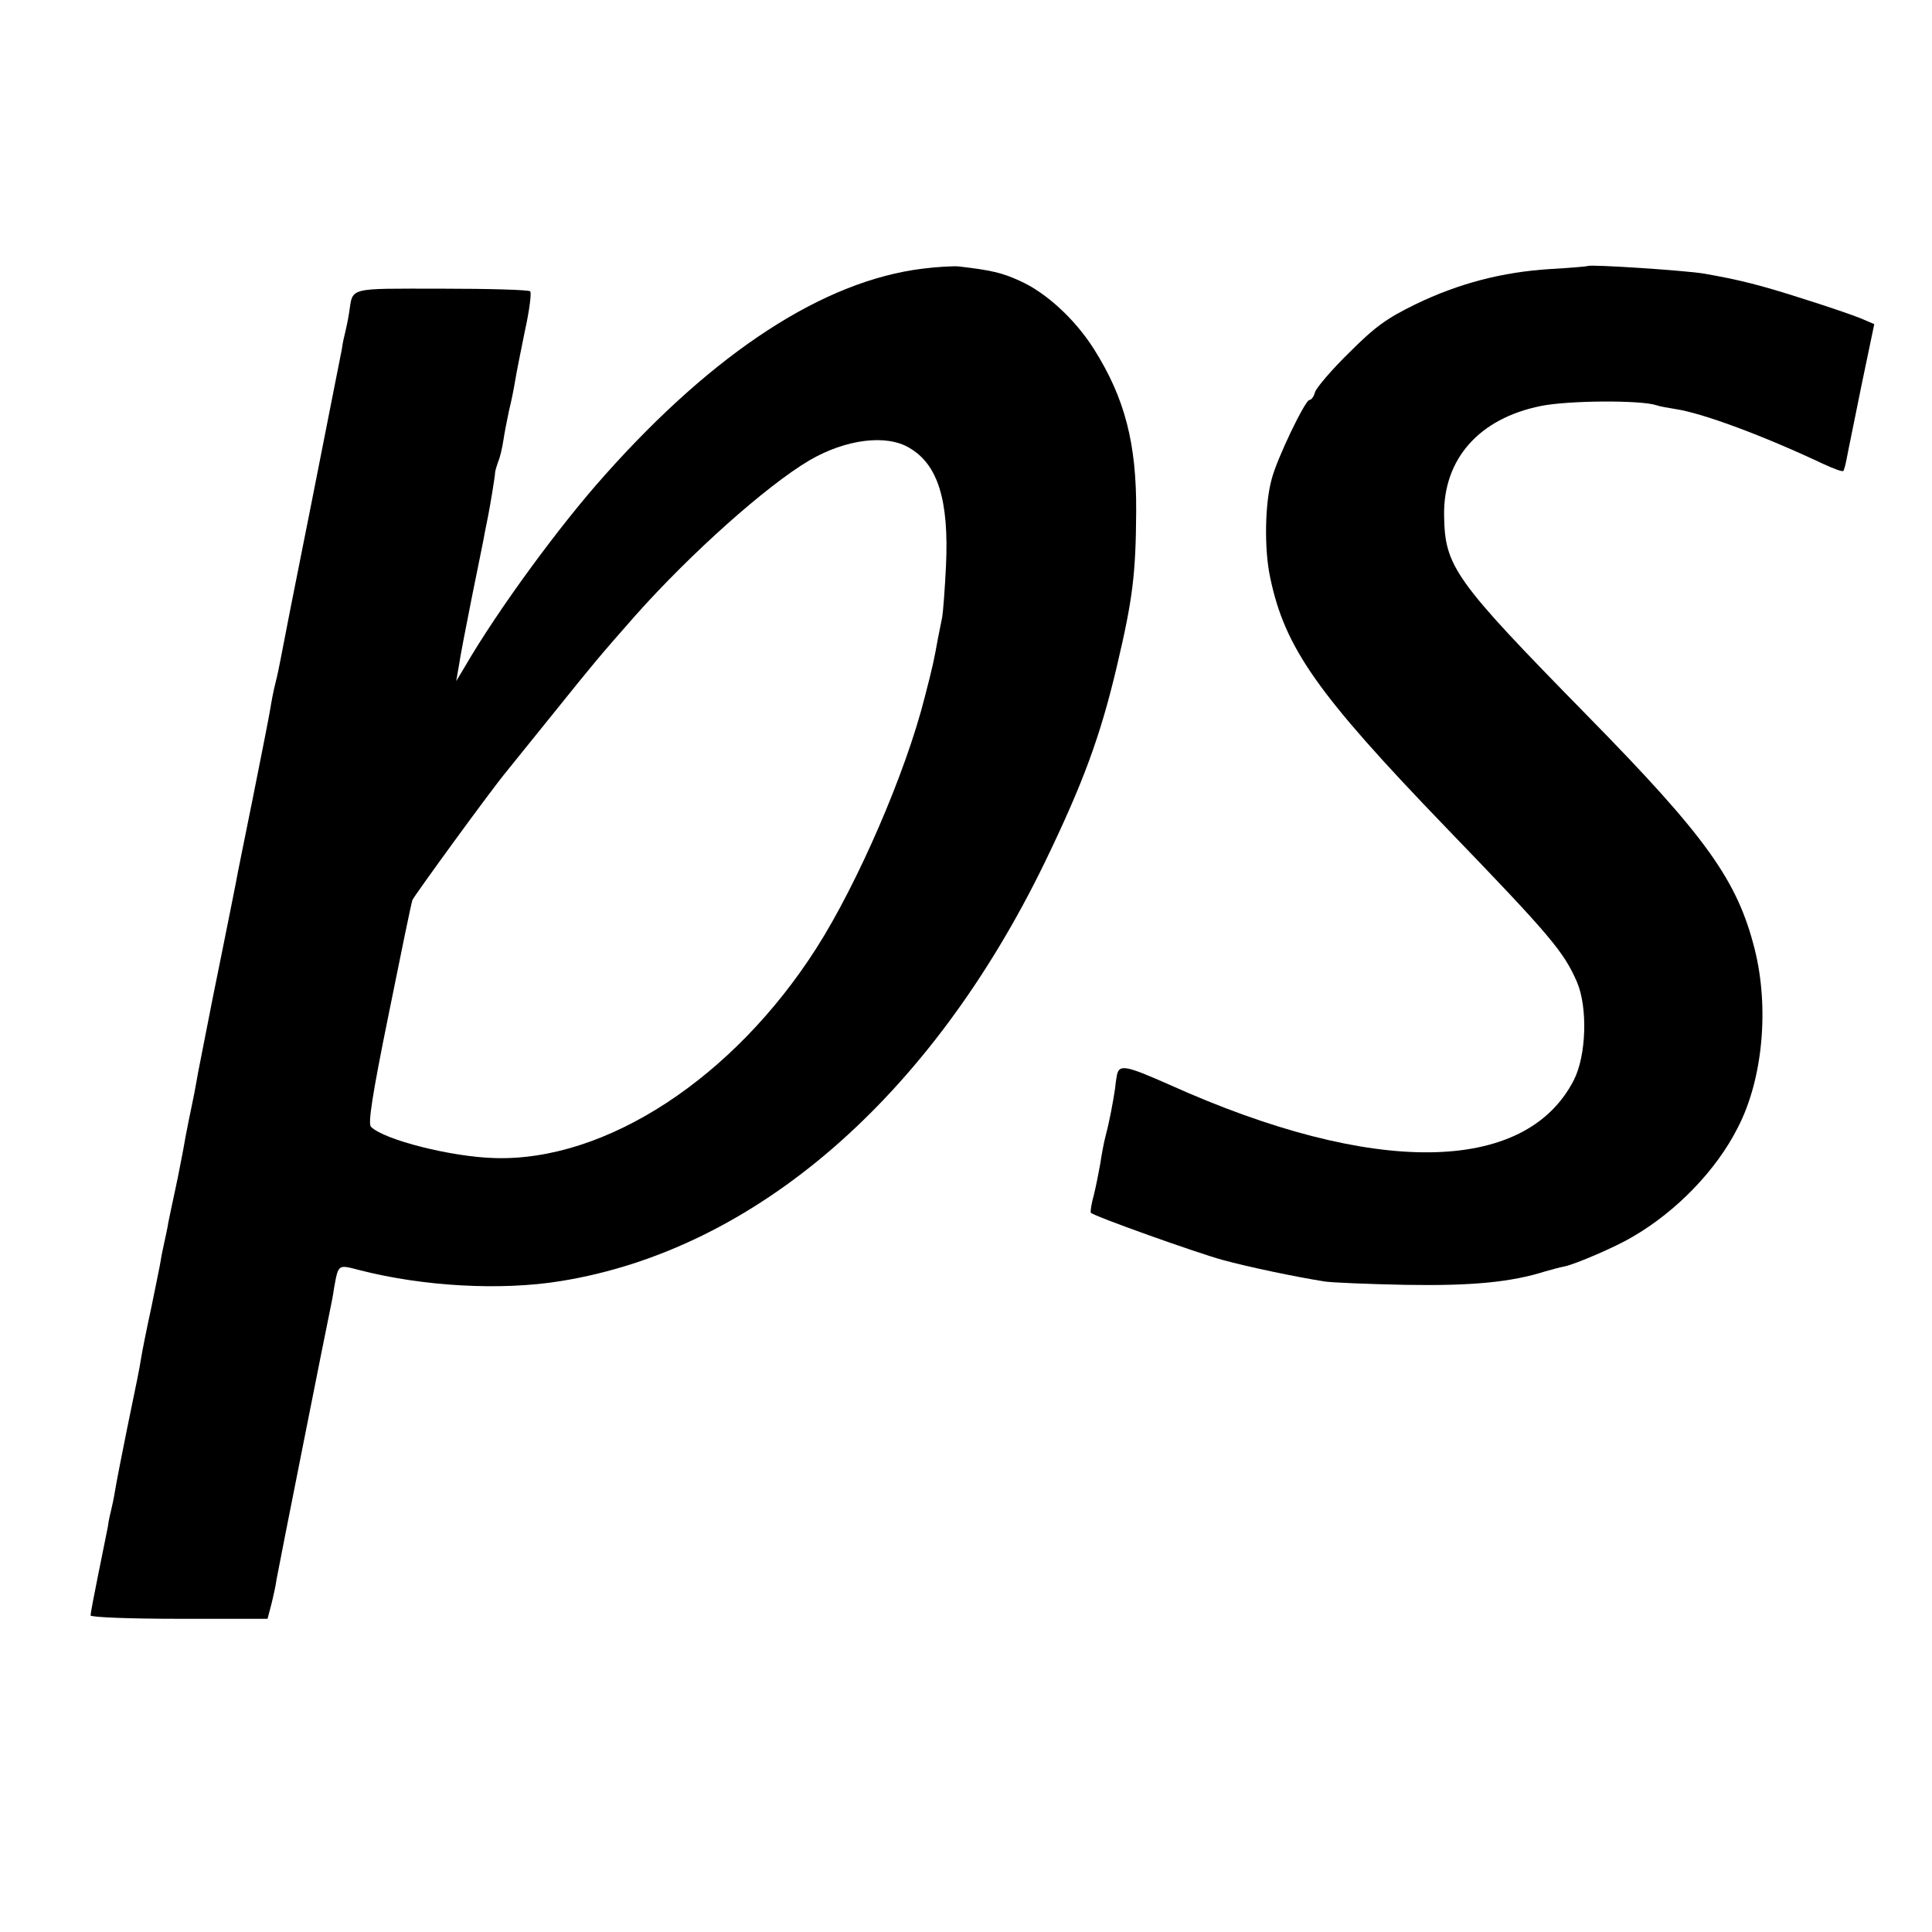
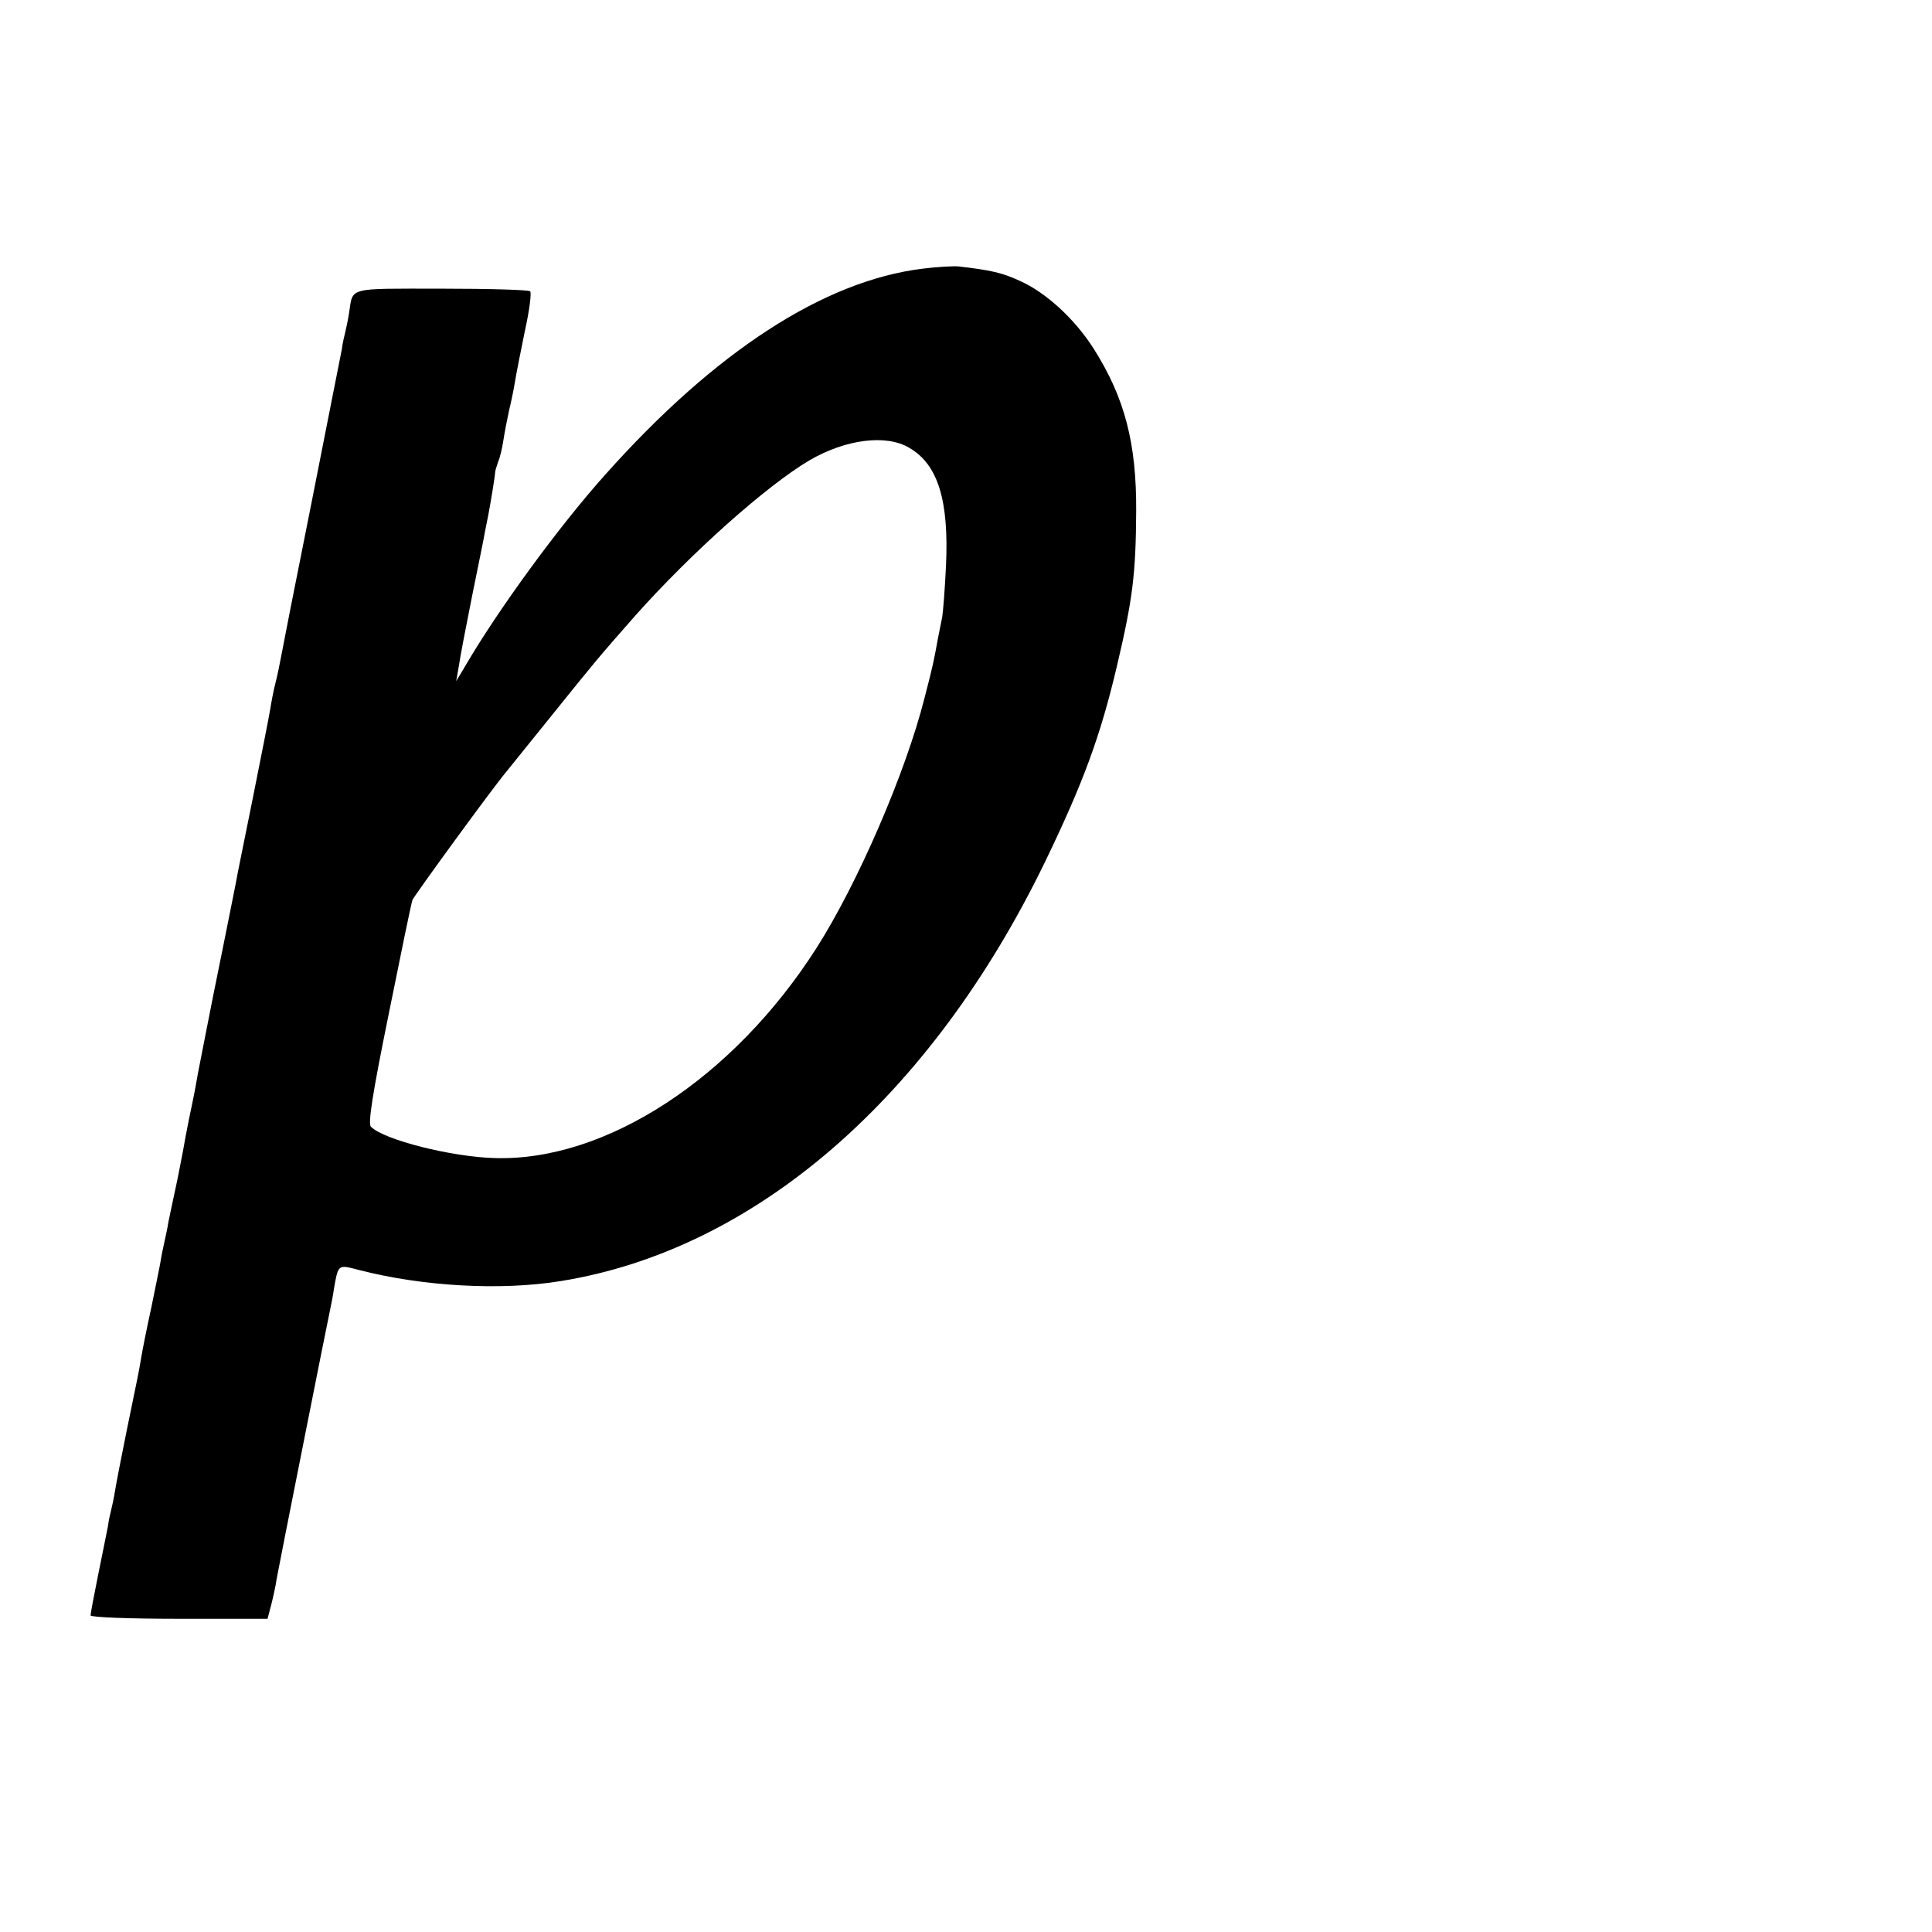
<svg xmlns="http://www.w3.org/2000/svg" version="1.0" width="512pt" height="512pt" viewBox="0 0 512 512" preserveAspectRatio="xMidYMid meet">
  <g transform="translate(0,512) scale(0.1,-0.1)" fill="#000000" stroke="none">
    <path d="M2445 4408 c-261 -32 -550 -219 -842 -547 -121 -135 -284 -358 -370 -506 l-24 -40 7 40 c3 22 19 105 35 185 16 80 32 156 34 170 3 14 7 34 9 45 6 31 18 104 18 112 0 5 4 17 8 29 5 11 11 37 14 57 3 20 10 56 15 79 6 24 13 59 16 78 3 19 15 79 26 133 12 54 18 101 14 105 -4 4 -110 7 -236 7 -252 0 -233 5 -244 -65 -3 -19 -8 -42 -10 -50 -2 -8 -7 -28 -9 -45 -3 -16 -40 -201 -81 -410 -42 -209 -78 -393 -81 -410 -3 -16 -9 -46 -14 -65 -5 -19 -11 -51 -14 -70 -3 -19 -24 -125 -46 -235 -22 -110 -43 -211 -45 -225 -3 -14 -18 -92 -35 -175 -17 -82 -37 -184 -45 -225 -8 -41 -17 -87 -20 -102 -3 -16 -7 -40 -10 -55 -3 -16 -10 -48 -15 -73 -5 -25 -12 -61 -15 -80 -4 -19 -12 -64 -20 -100 -8 -36 -16 -76 -19 -90 -2 -14 -7 -36 -10 -50 -3 -14 -8 -36 -10 -50 -2 -14 -14 -70 -25 -125 -12 -55 -24 -115 -27 -134 -7 -42 -7 -40 -38 -191 -14 -69 -28 -141 -31 -160 -3 -19 -8 -42 -10 -50 -2 -8 -7 -28 -9 -45 -3 -16 -15 -74 -26 -129 -11 -54 -20 -102 -20 -107 0 -5 104 -9 235 -9 l234 0 10 38 c5 20 12 51 14 67 3 17 35 179 71 360 36 182 68 341 71 355 3 14 8 39 10 55 12 66 10 64 68 49 167 -43 374 -55 533 -29 515 83 980 486 1283 1110 101 209 147 333 191 520 42 178 50 244 51 410 1 180 -30 300 -112 430 -50 79 -127 150 -197 181 -46 21 -75 28 -162 38 -14 1 -56 -1 -95 -6z m-35 -475 c76 -44 105 -140 97 -312 -3 -64 -8 -125 -10 -136 -2 -11 -7 -36 -11 -55 -11 -60 -13 -72 -36 -160 -50 -198 -177 -491 -286 -662 -220 -345 -558 -566 -853 -557 -114 3 -293 48 -328 83 -8 8 3 82 47 298 32 159 60 295 63 303 6 13 211 295 249 340 9 11 65 81 125 155 107 133 120 149 217 259 146 164 346 343 461 411 96 56 204 70 265 33z" />
-     <path d="M4208 4415 c-2 -1 -46 -5 -100 -8 -127 -8 -242 -38 -356 -93 -78 -38 -108 -60 -177 -129 -46 -45 -86 -92 -90 -104 -3 -12 -10 -21 -15 -21 -11 0 -86 -155 -100 -210 -18 -65 -20 -185 -4 -260 39 -187 124 -308 466 -663 277 -287 312 -329 347 -409 29 -68 25 -195 -8 -260 -128 -251 -531 -256 -1071 -13 -122 54 -136 56 -141 20 -1 -5 -3 -19 -4 -30 -5 -34 -15 -88 -25 -125 -5 -19 -11 -52 -14 -73 -4 -22 -11 -59 -17 -83 -7 -25 -10 -46 -8 -48 10 -10 283 -107 349 -125 70 -19 189 -44 270 -57 19 -3 116 -7 215 -9 175 -3 280 7 371 36 17 5 40 11 51 13 28 6 134 51 179 78 116 67 223 177 280 291 66 128 83 317 44 472 -46 182 -128 297 -442 617 -356 363 -379 396 -381 533 -2 149 93 256 256 289 73 15 266 16 307 2 8 -3 31 -7 50 -10 73 -11 234 -71 393 -146 26 -12 50 -21 52 -18 2 2 6 17 9 33 3 17 21 103 39 193 l34 163 -35 15 c-19 8 -89 32 -156 53 -109 35 -168 50 -261 66 -46 8 -302 25 -307 20z" />
  </g>
</svg>